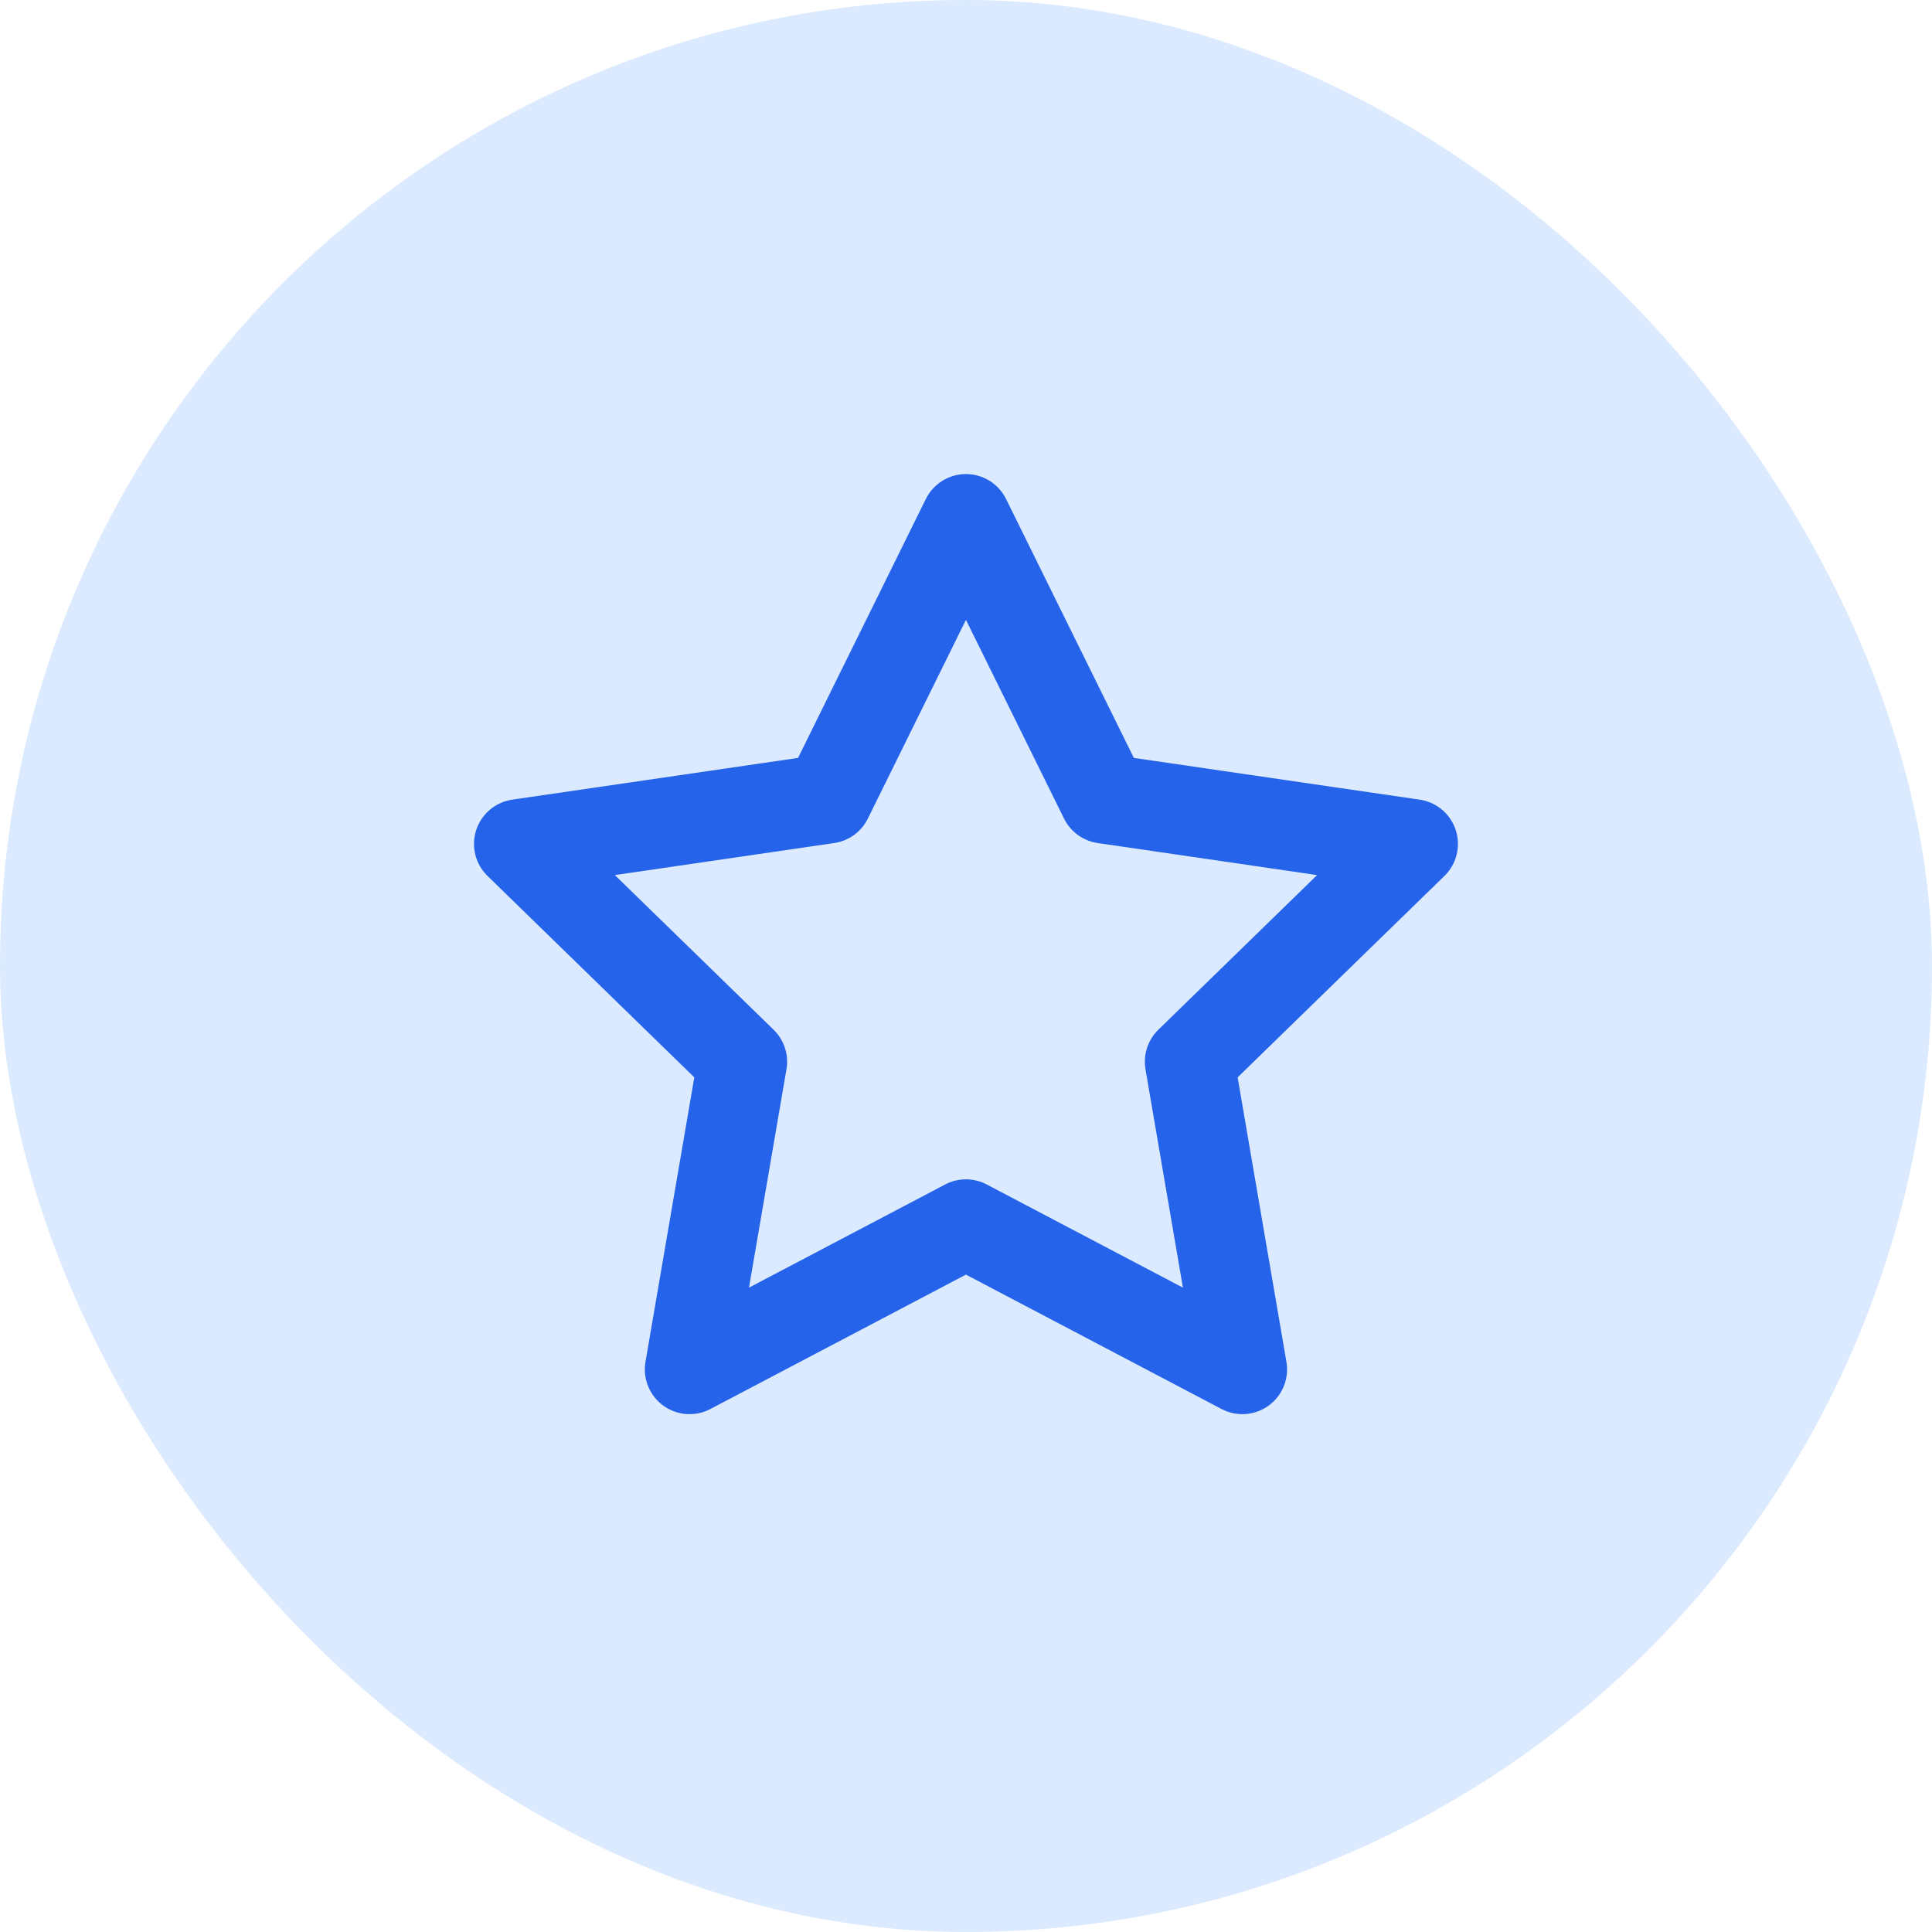
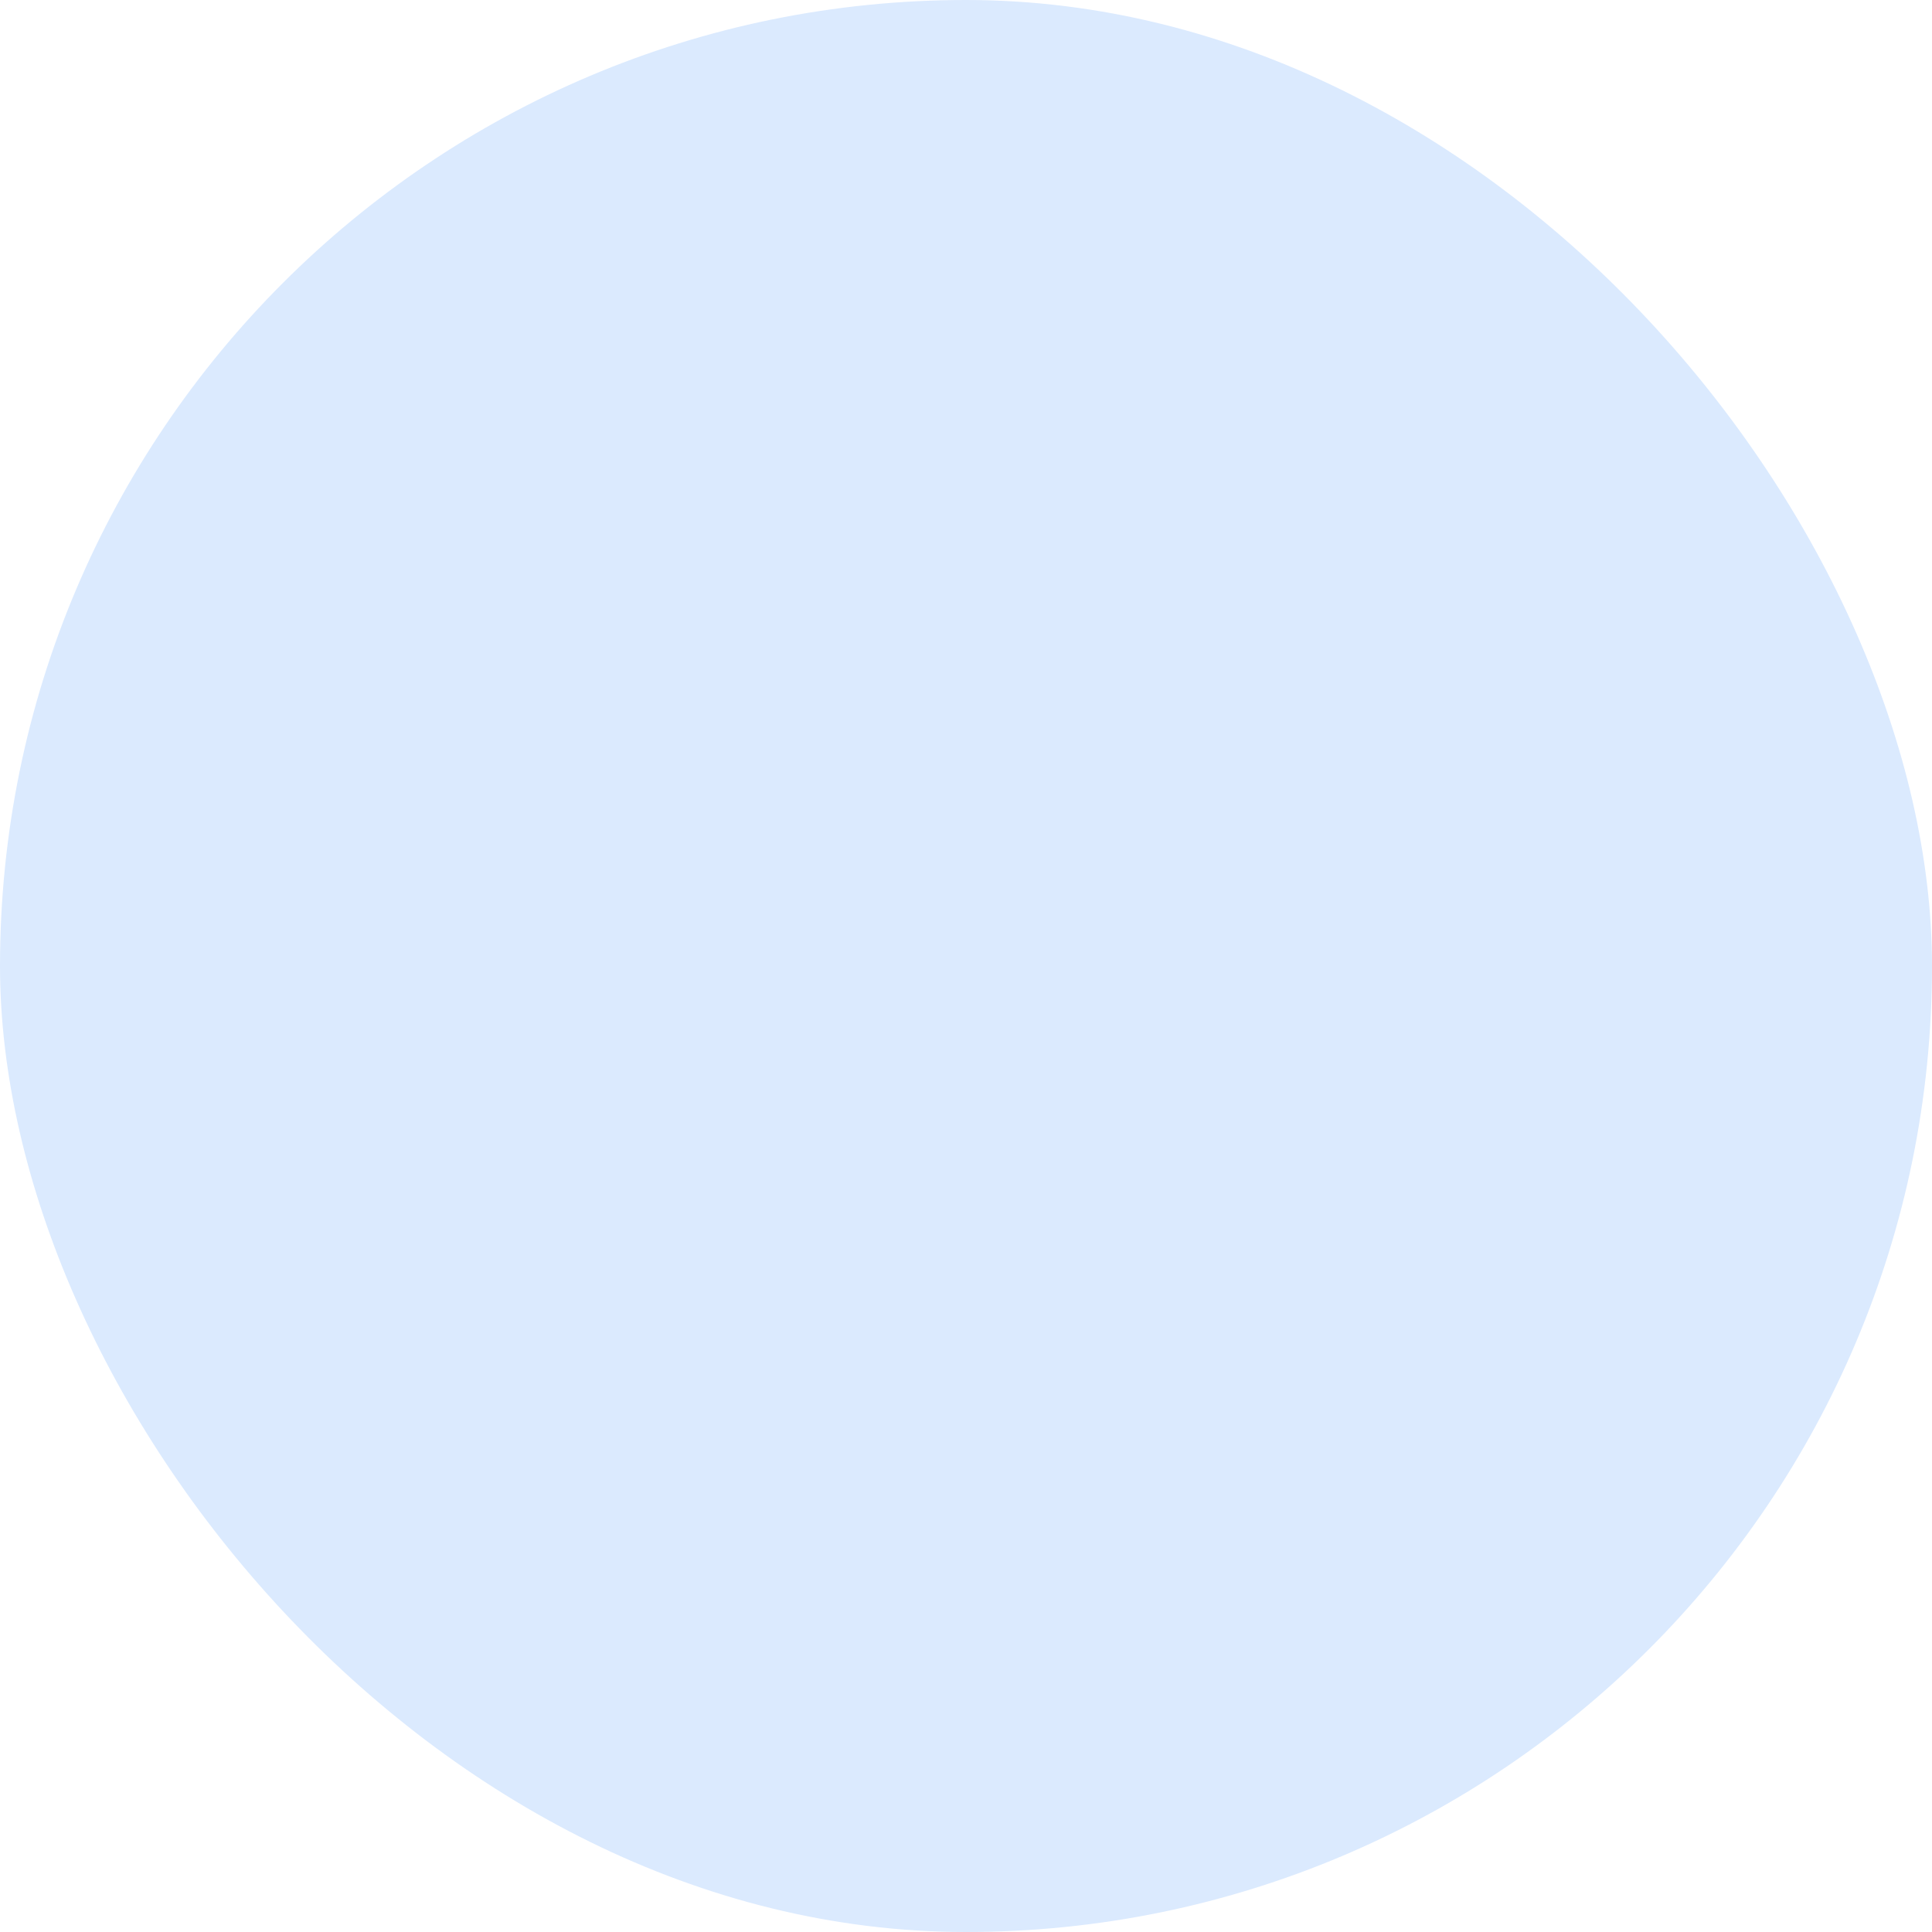
<svg xmlns="http://www.w3.org/2000/svg" width="36" height="36" viewBox="0 0 36 36" fill="none">
  <rect width="36" height="36" rx="18" fill="#DBEAFE" />
-   <path d="M17.999 9.667L20.574 14.884L26.333 15.725L22.166 19.784L23.149 25.517L17.999 22.809L12.849 25.517L13.833 19.784L9.666 15.725L15.424 14.884L17.999 9.667Z" stroke="#2563EB" stroke-width="1.667" stroke-linecap="round" stroke-linejoin="round" />
</svg>